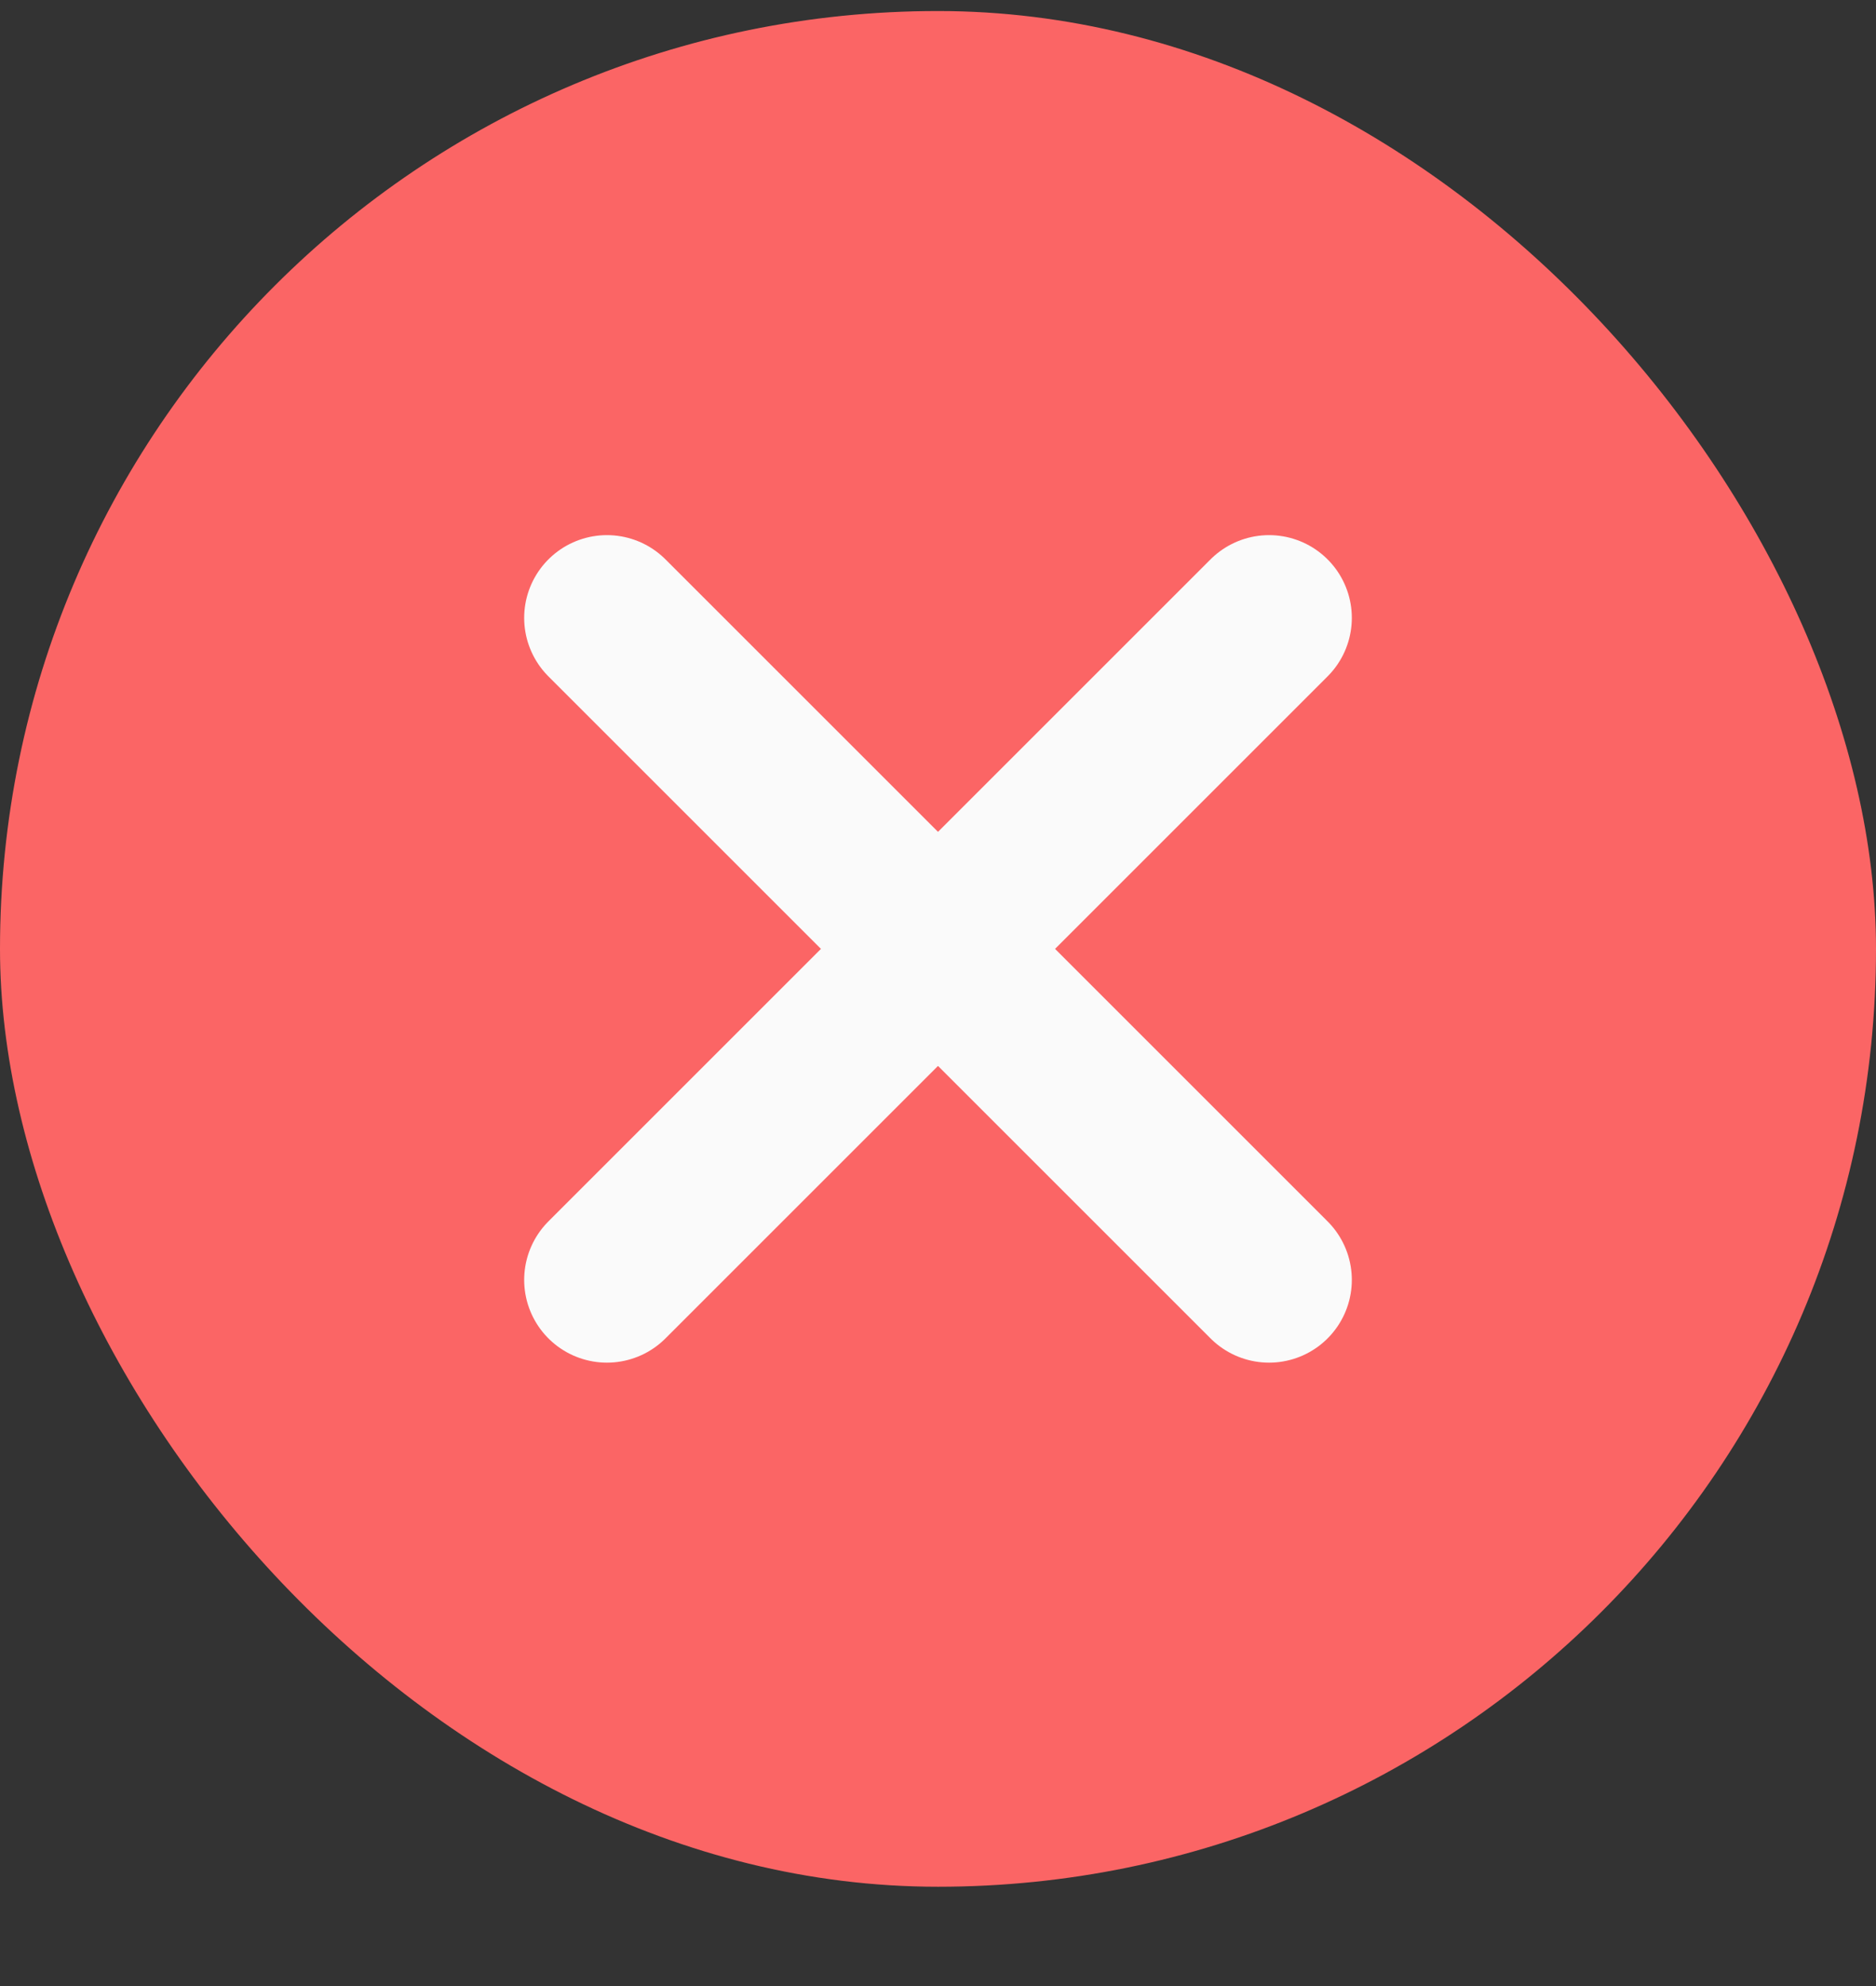
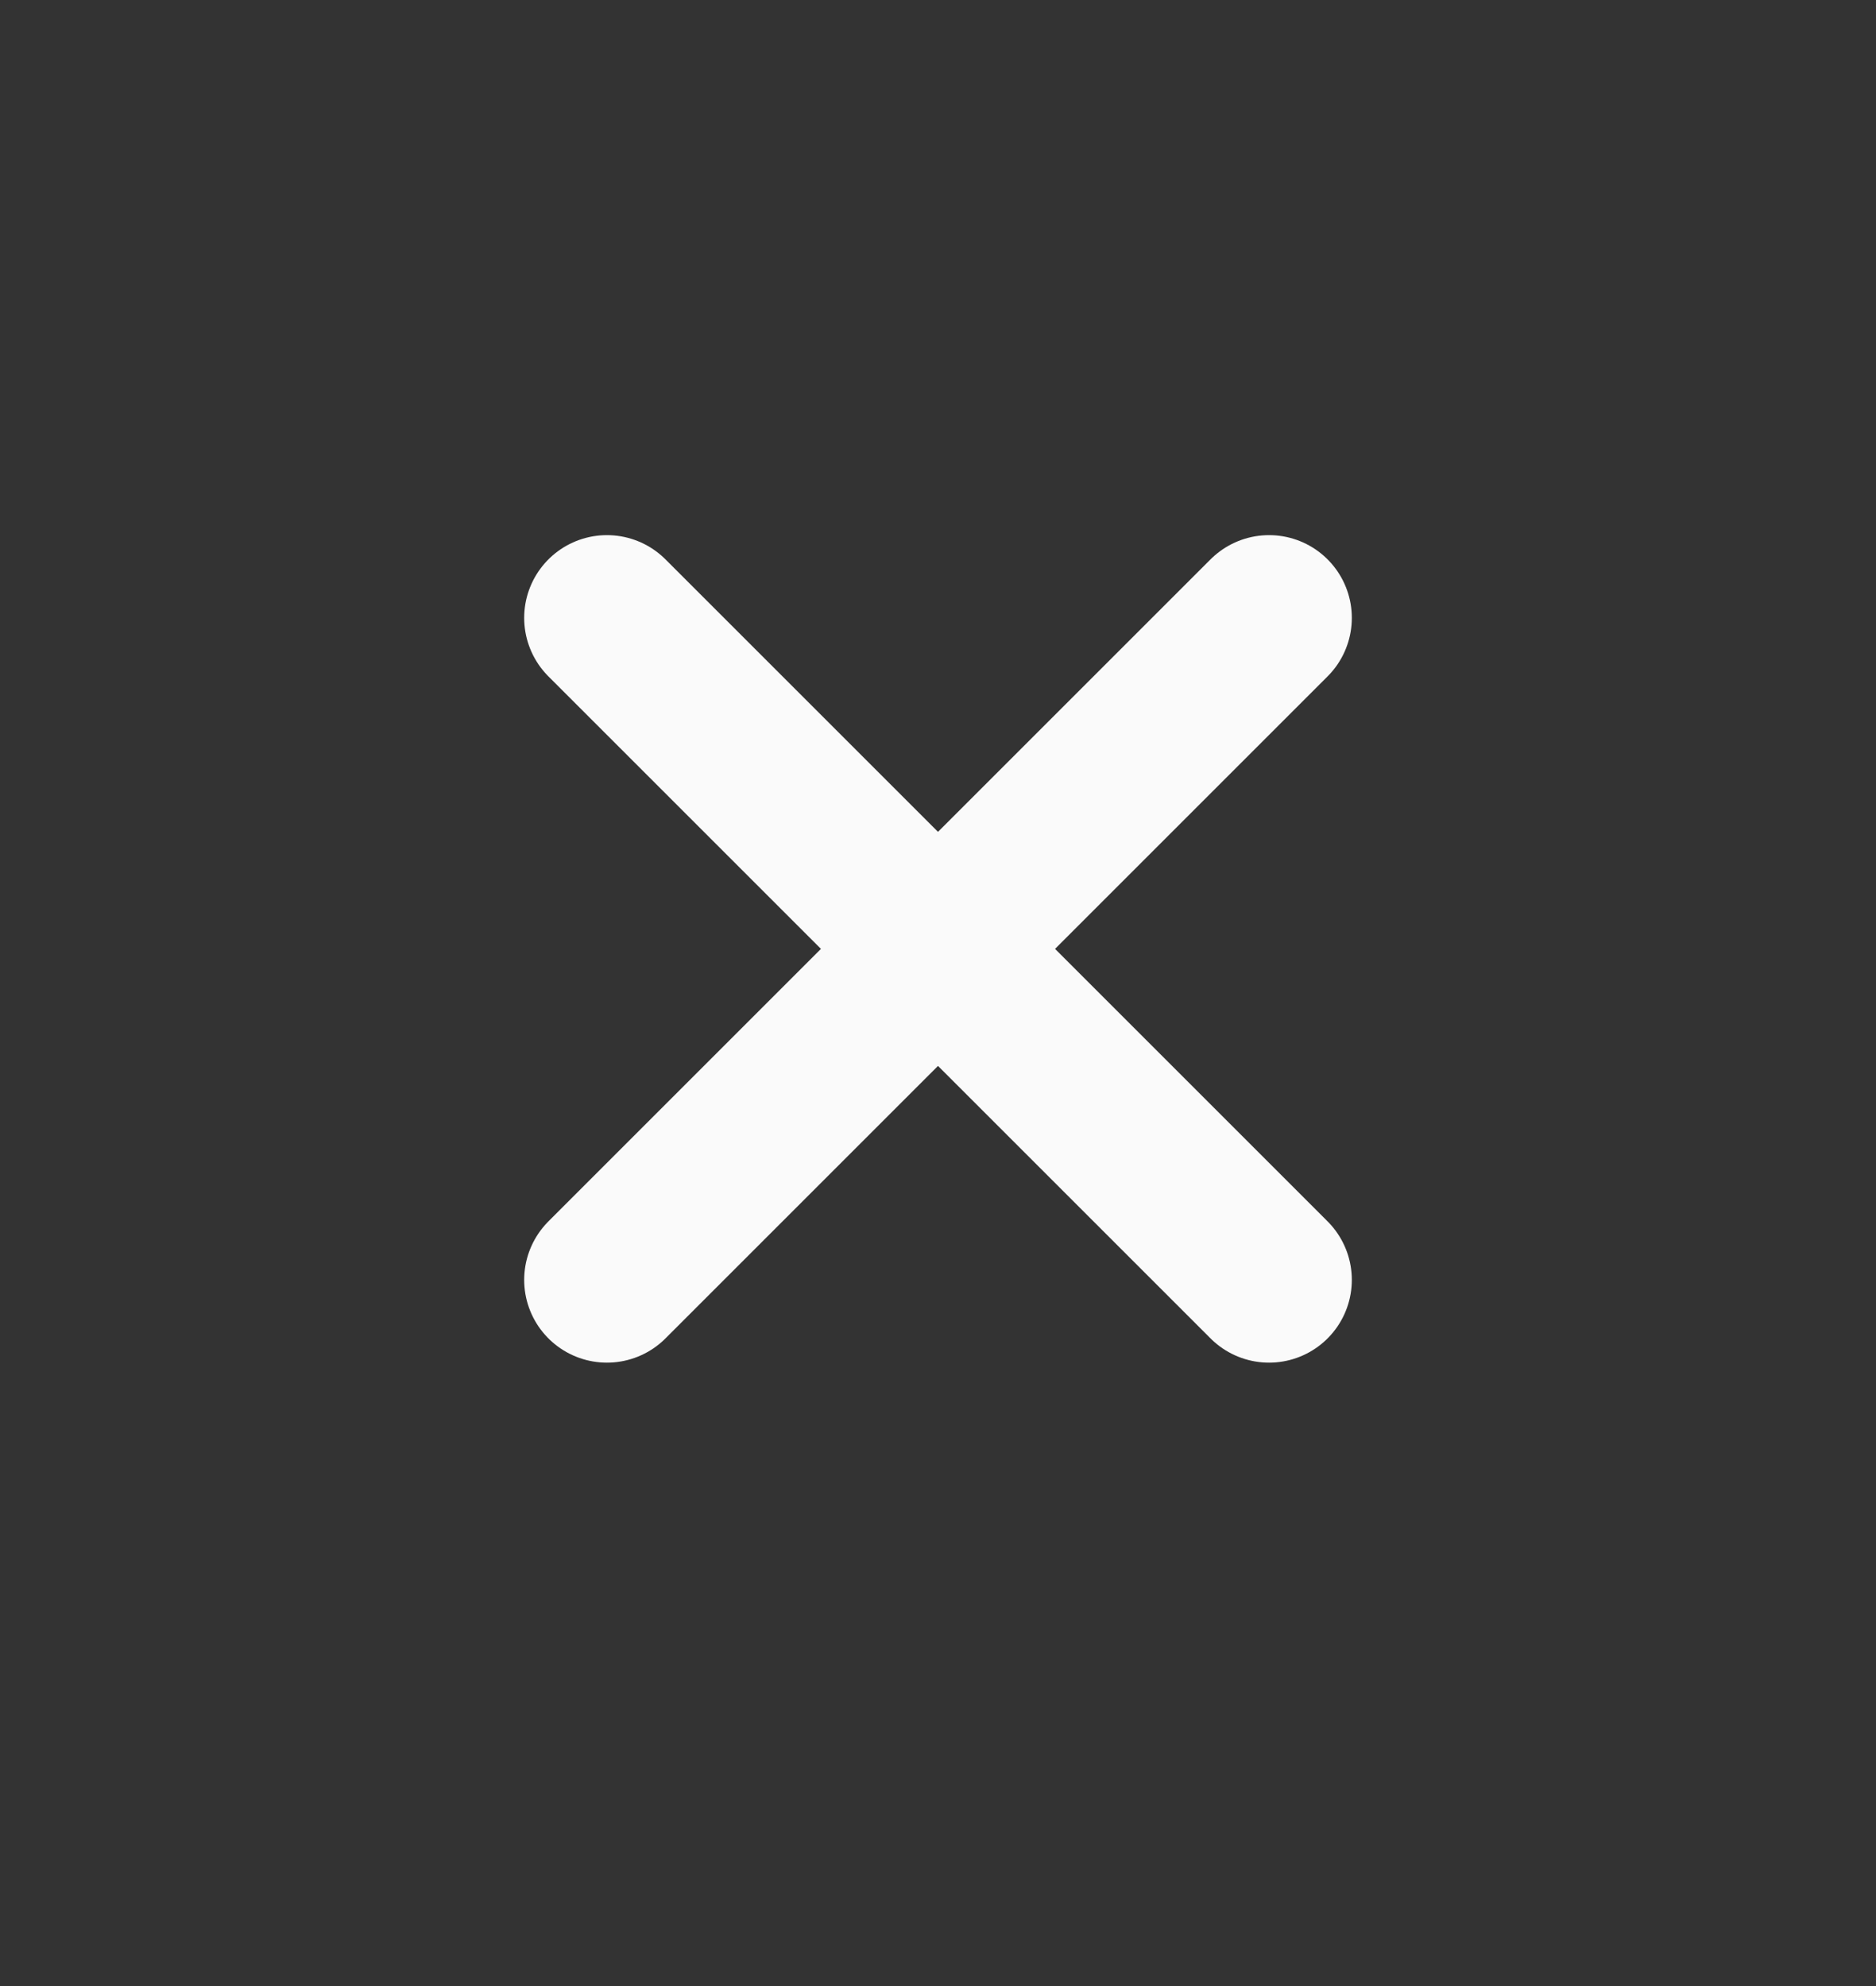
<svg xmlns="http://www.w3.org/2000/svg" width="17" height="18" viewBox="0 0 17 18" fill="none">
  <rect x="0" y="0" width="17" height="18" fill="#333333" stroke="none" />
-   <rect y="0.1" width="17" height="17" rx="8.5" fill="#FB6565" />
  <path d="M5.5 11.6L11.5 5.6" stroke="#FAFAFA" stroke-width="1.5" stroke-linecap="round" stroke-linejoin="round" />
  <path d="M11.5 11.6L5.5 5.6" stroke="#FAFAFA" stroke-width="1.5" stroke-linecap="round" stroke-linejoin="round" />
</svg>